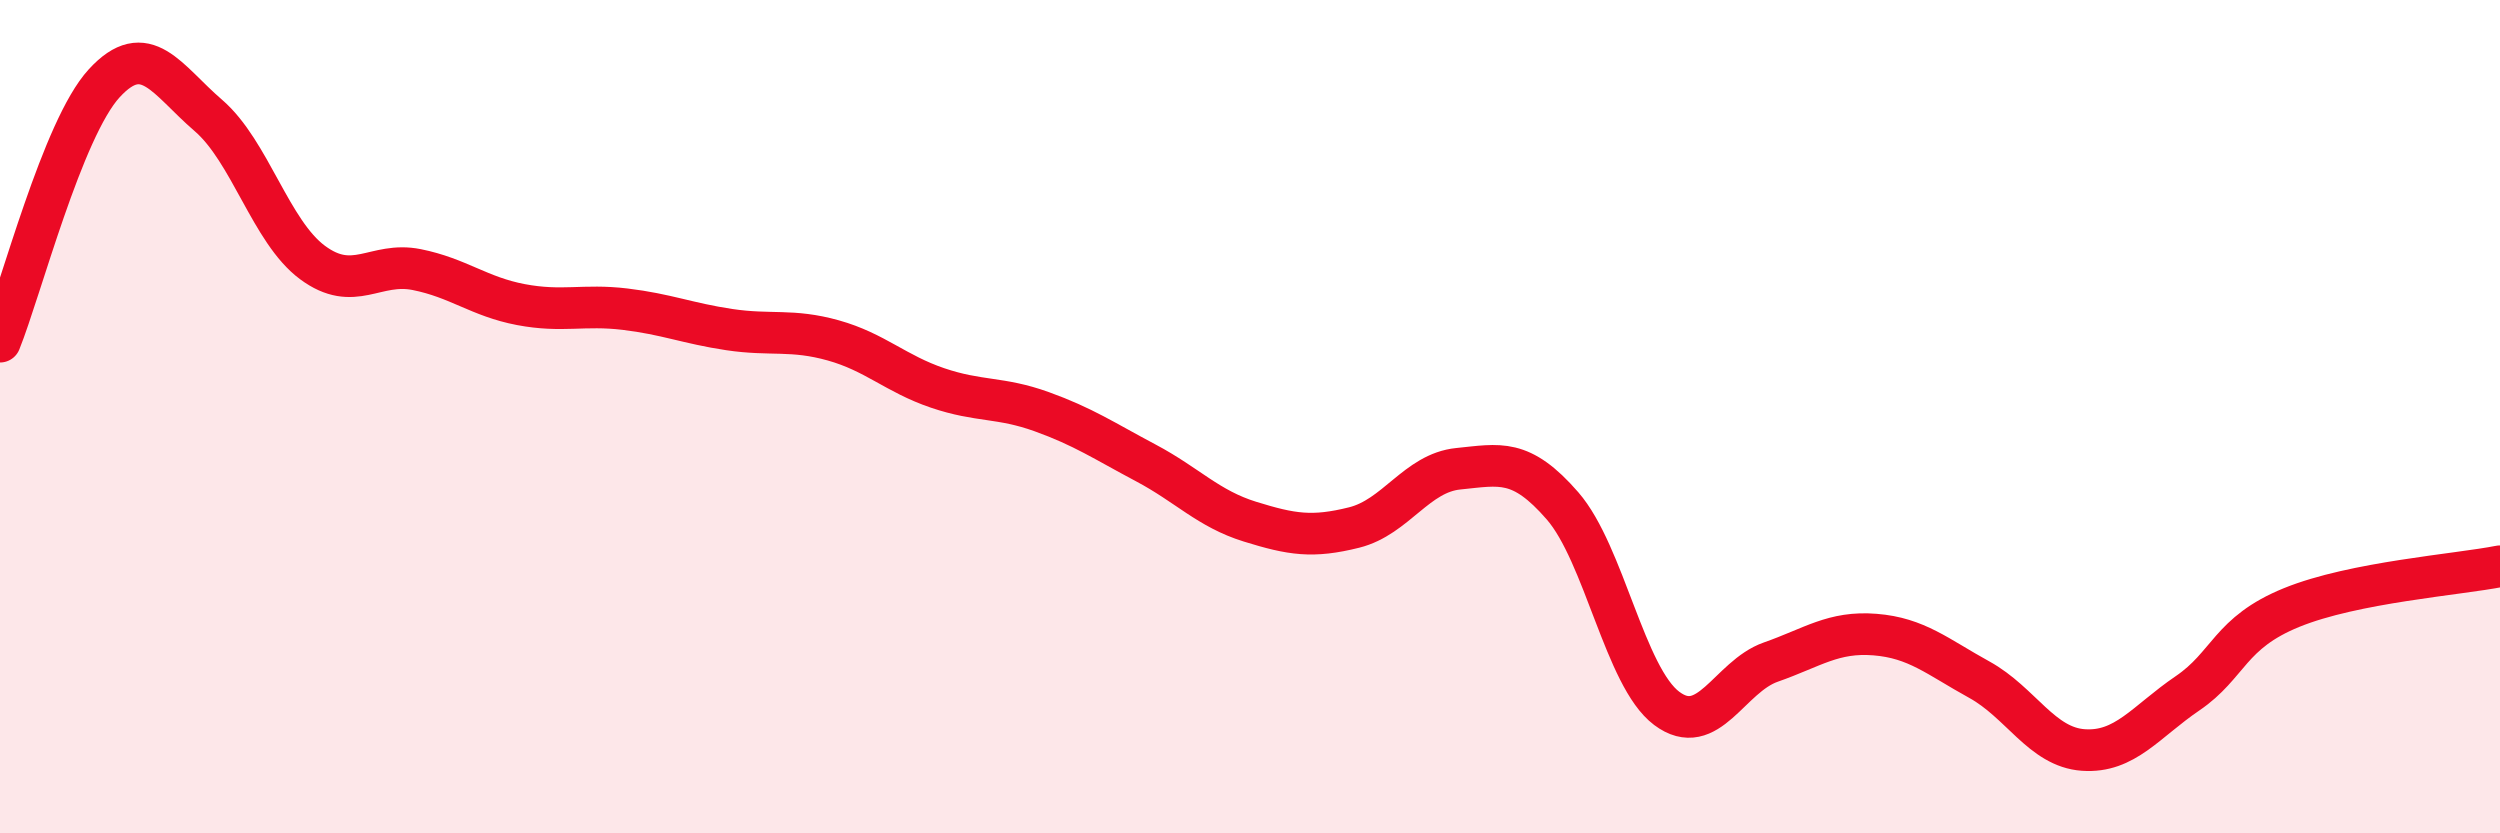
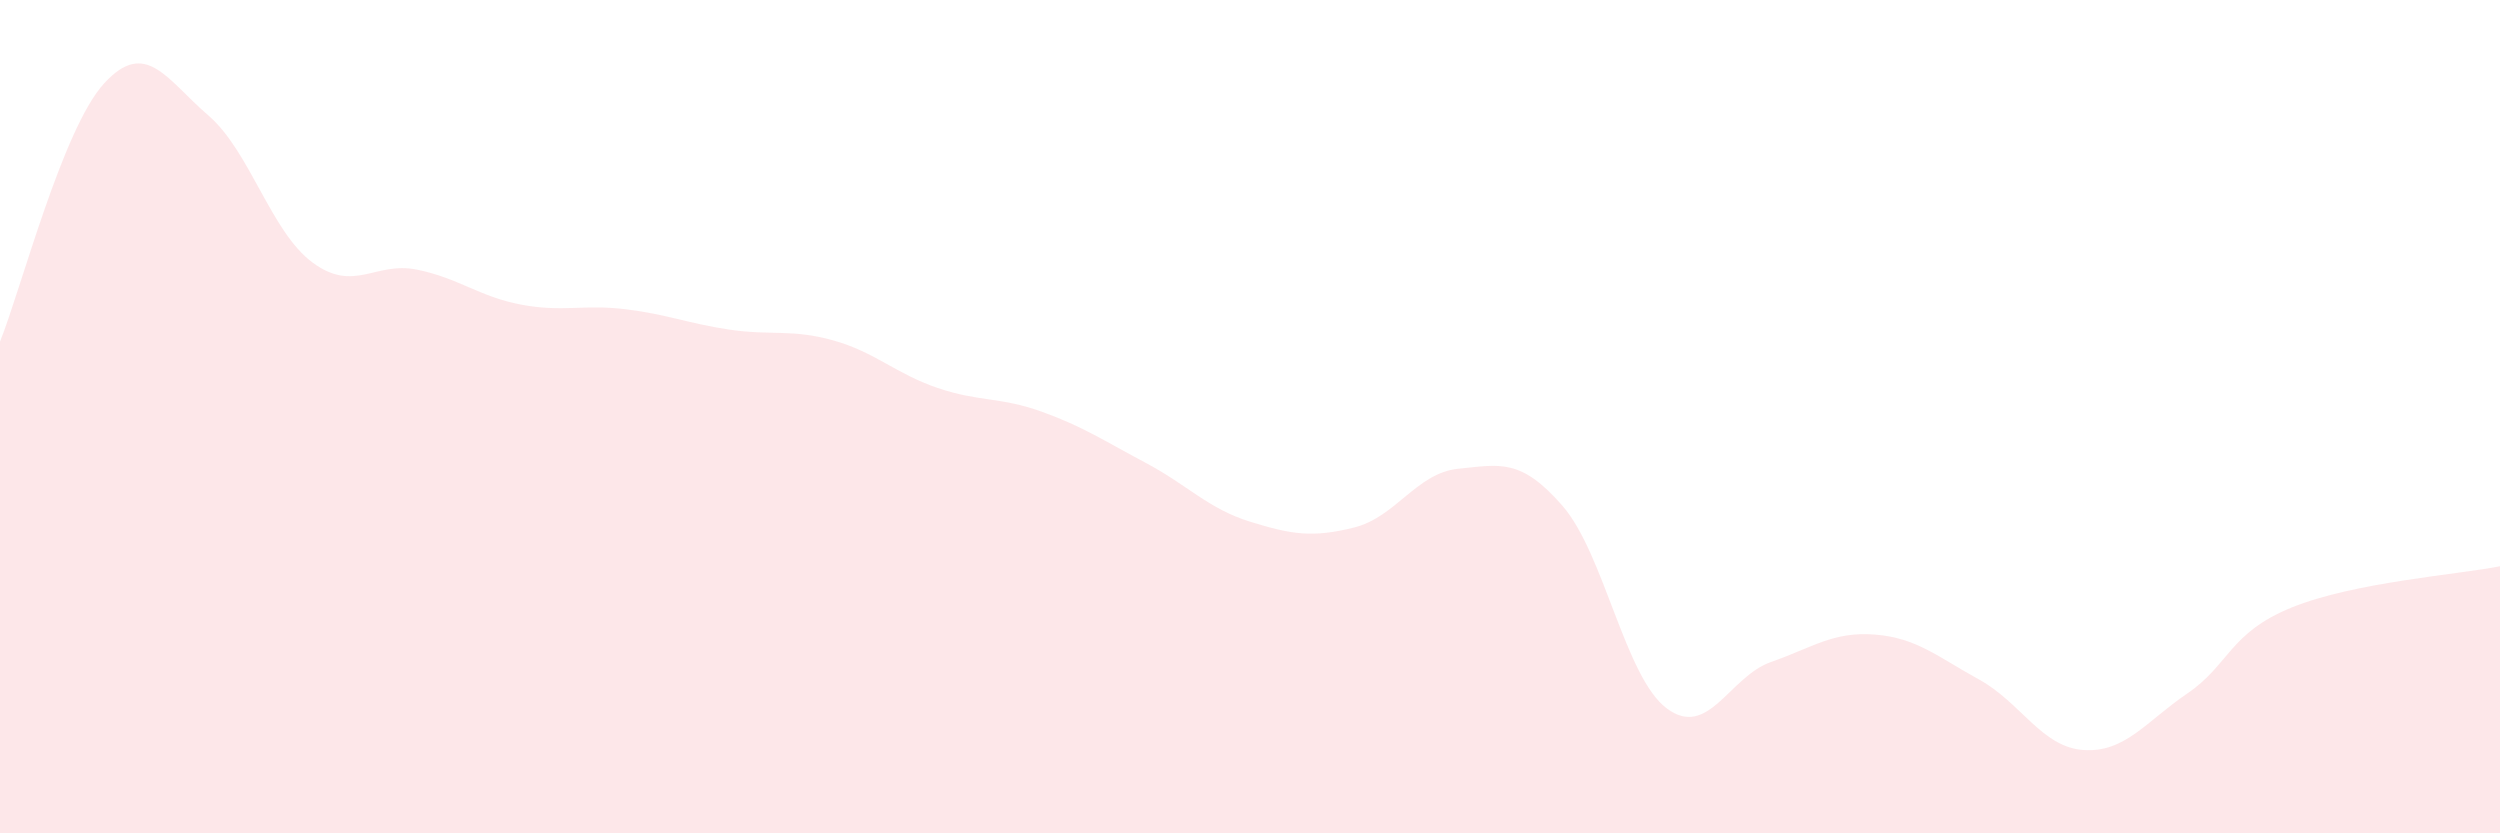
<svg xmlns="http://www.w3.org/2000/svg" width="60" height="20" viewBox="0 0 60 20">
  <path d="M 0,8.2 C 0.5,6.96 1.5,3.09 2.5,2 C 3.5,0.91 4,1.91 5,2.77 C 6,3.63 6.5,5.56 7.5,6.3 C 8.5,7.04 9,6.27 10,6.47 C 11,6.67 11.5,7.12 12.5,7.31 C 13.5,7.5 14,7.3 15,7.42 C 16,7.54 16.5,7.76 17.5,7.91 C 18.5,8.06 19,7.89 20,8.17 C 21,8.45 21.5,8.97 22.5,9.31 C 23.5,9.65 24,9.52 25,9.88 C 26,10.24 26.5,10.58 27.5,11.11 C 28.5,11.64 29,12.21 30,12.52 C 31,12.83 31.5,12.91 32.5,12.66 C 33.5,12.41 34,11.35 35,11.25 C 36,11.15 36.5,10.99 37.5,12.14 C 38.5,13.29 39,16.25 40,17 C 41,17.75 41.5,16.24 42.5,15.89 C 43.5,15.54 44,15.15 45,15.23 C 46,15.31 46.5,15.76 47.5,16.31 C 48.5,16.86 49,17.93 50,18 C 51,18.07 51.5,17.32 52.5,16.64 C 53.5,15.96 53.5,15.19 55,14.58 C 56.5,13.97 59,13.79 60,13.59L60 20L0 20Z" fill="#EB0A25" opacity="0.1" stroke-linecap="round" stroke-linejoin="round" />
-   <path d="M 0,8.2 C 0.5,6.96 1.5,3.09 2.5,2 C 3.5,0.91 4,1.91 5,2.77 C 6,3.63 6.5,5.56 7.5,6.3 C 8.5,7.04 9,6.27 10,6.47 C 11,6.67 11.5,7.12 12.5,7.31 C 13.5,7.5 14,7.3 15,7.42 C 16,7.54 16.5,7.76 17.5,7.91 C 18.5,8.06 19,7.89 20,8.17 C 21,8.45 21.5,8.97 22.5,9.31 C 23.5,9.65 24,9.52 25,9.88 C 26,10.24 26.5,10.58 27.5,11.11 C 28.5,11.64 29,12.21 30,12.52 C 31,12.83 31.5,12.91 32.5,12.66 C 33.5,12.41 34,11.35 35,11.25 C 36,11.15 36.5,10.99 37.5,12.14 C 38.5,13.29 39,16.25 40,17 C 41,17.75 41.5,16.24 42.5,15.89 C 43.5,15.54 44,15.15 45,15.23 C 46,15.31 46.5,15.76 47.5,16.31 C 48.5,16.86 49,17.93 50,18 C 51,18.07 51.5,17.32 52.5,16.64 C 53.5,15.96 53.5,15.19 55,14.58 C 56.5,13.97 59,13.79 60,13.59" stroke="#EB0A25" stroke-width="1" fill="none" stroke-linecap="round" stroke-linejoin="round" />
</svg>